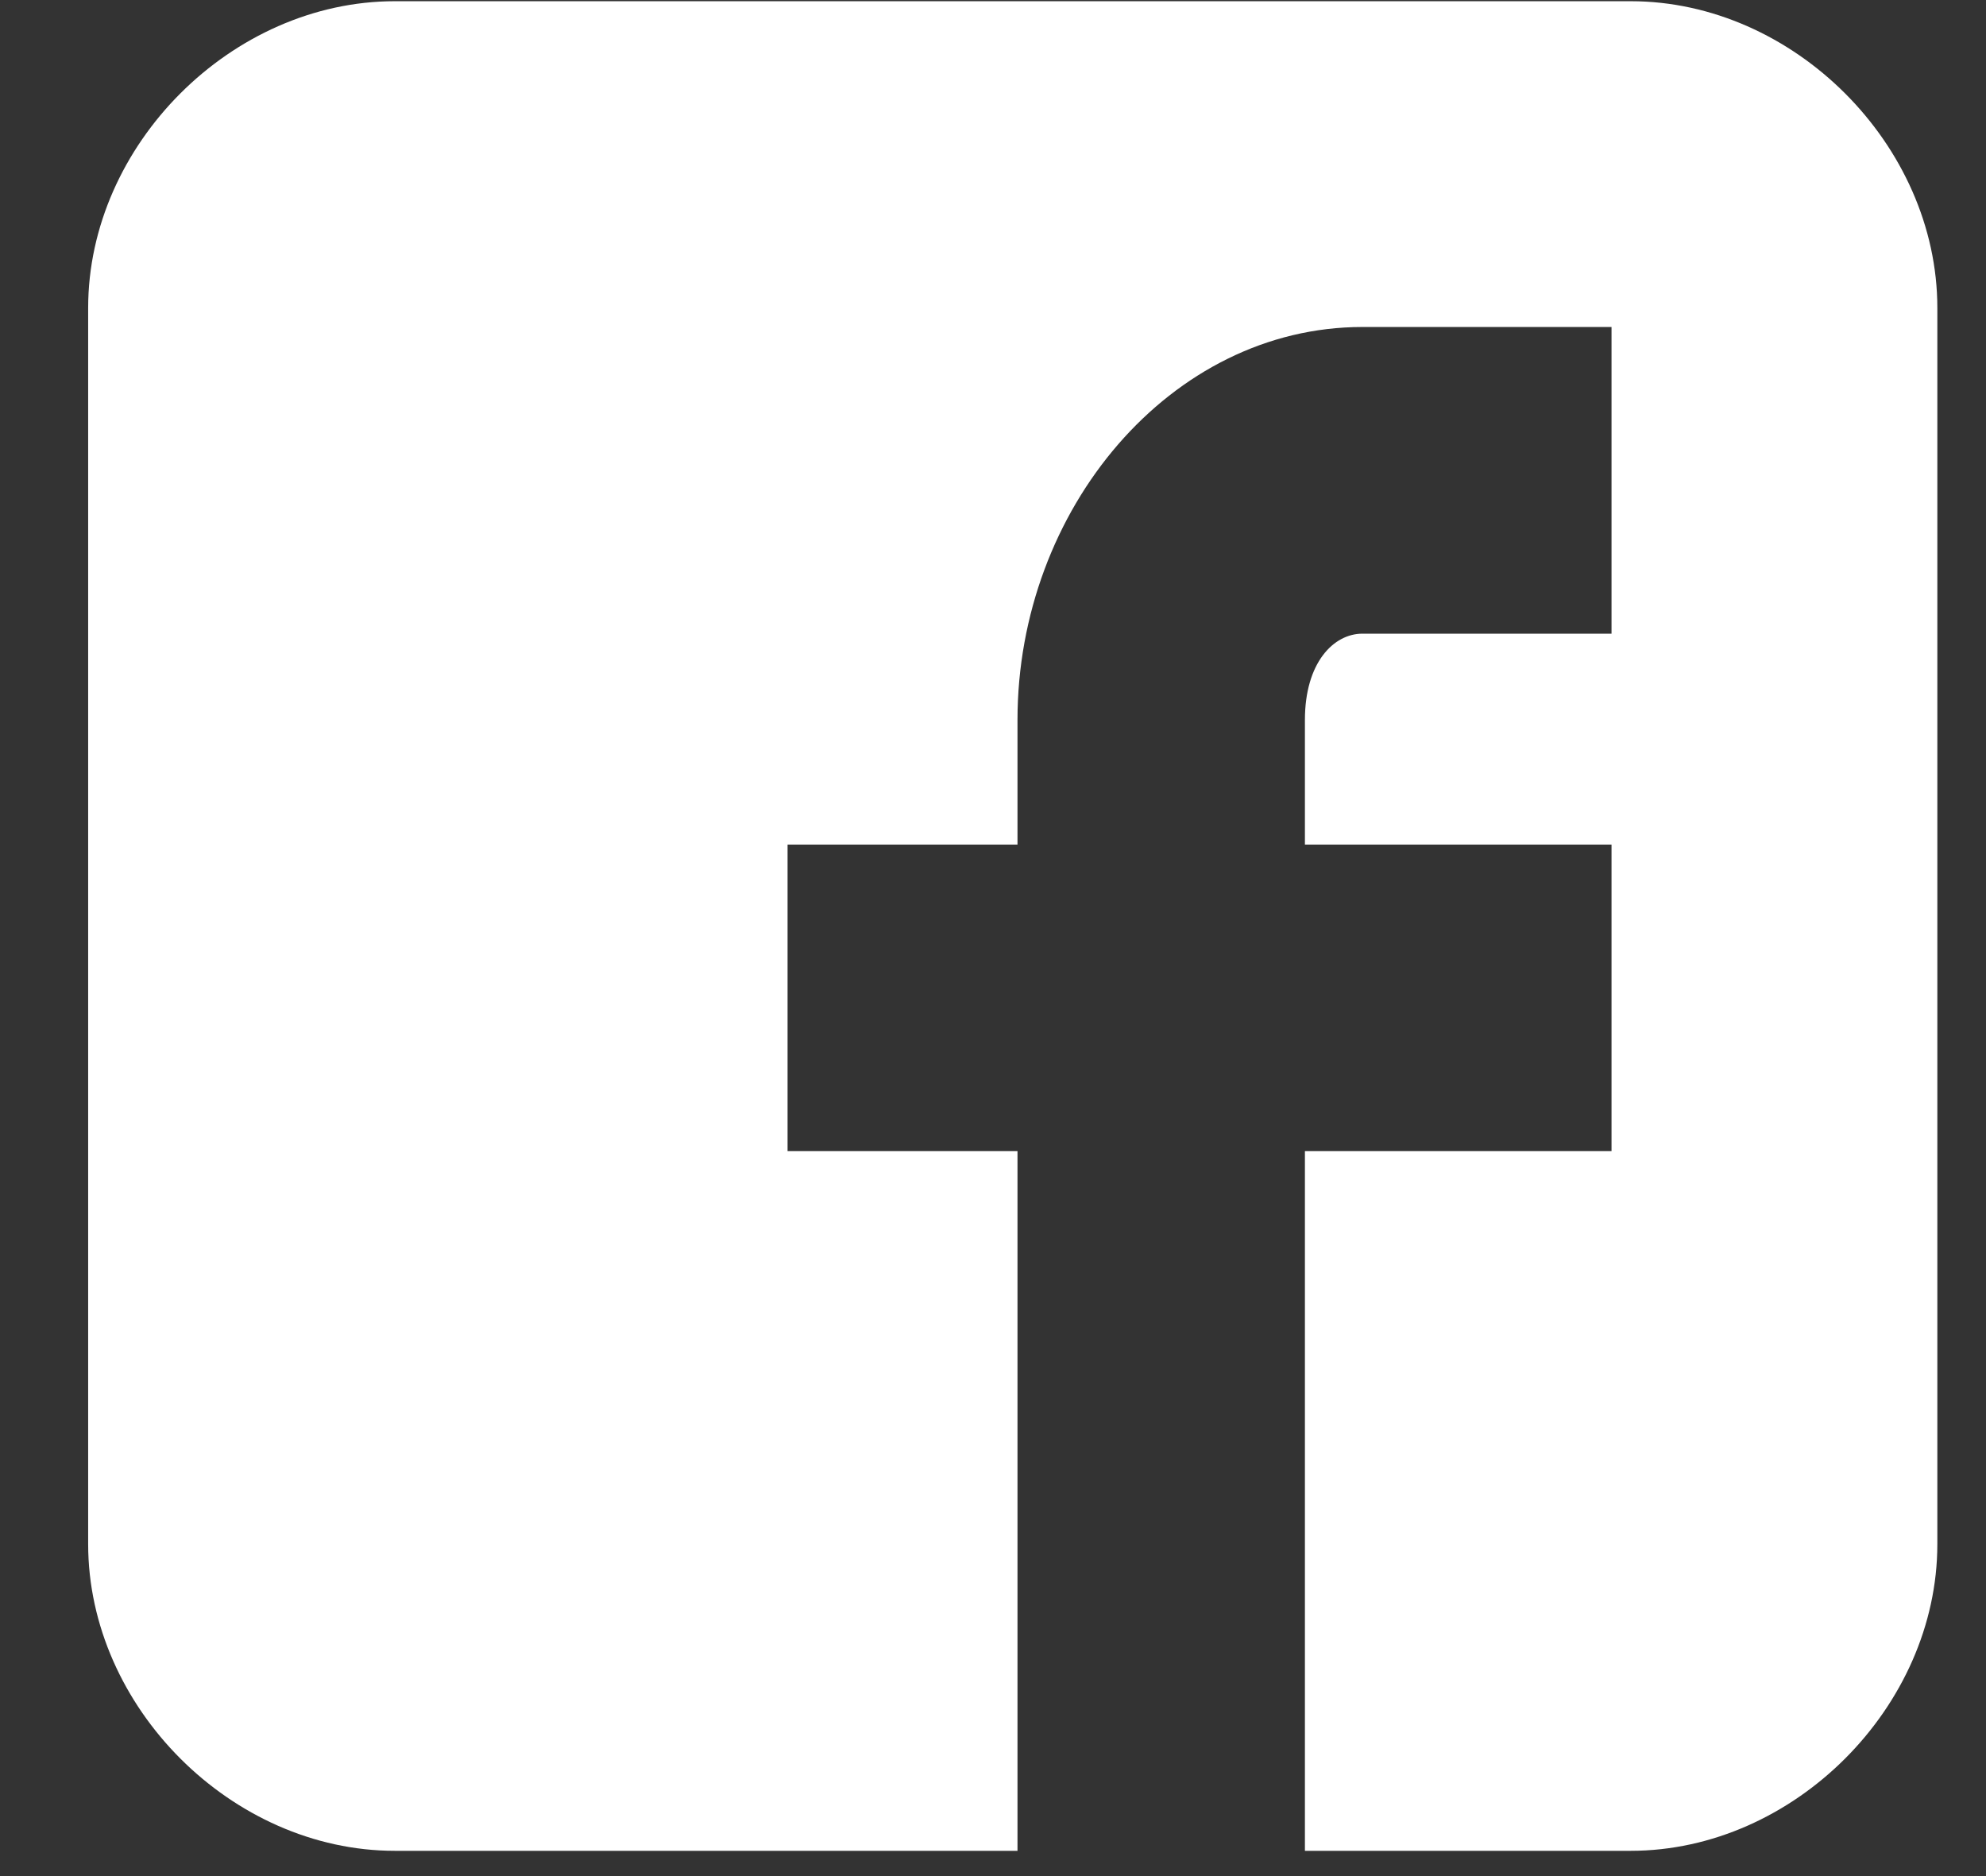
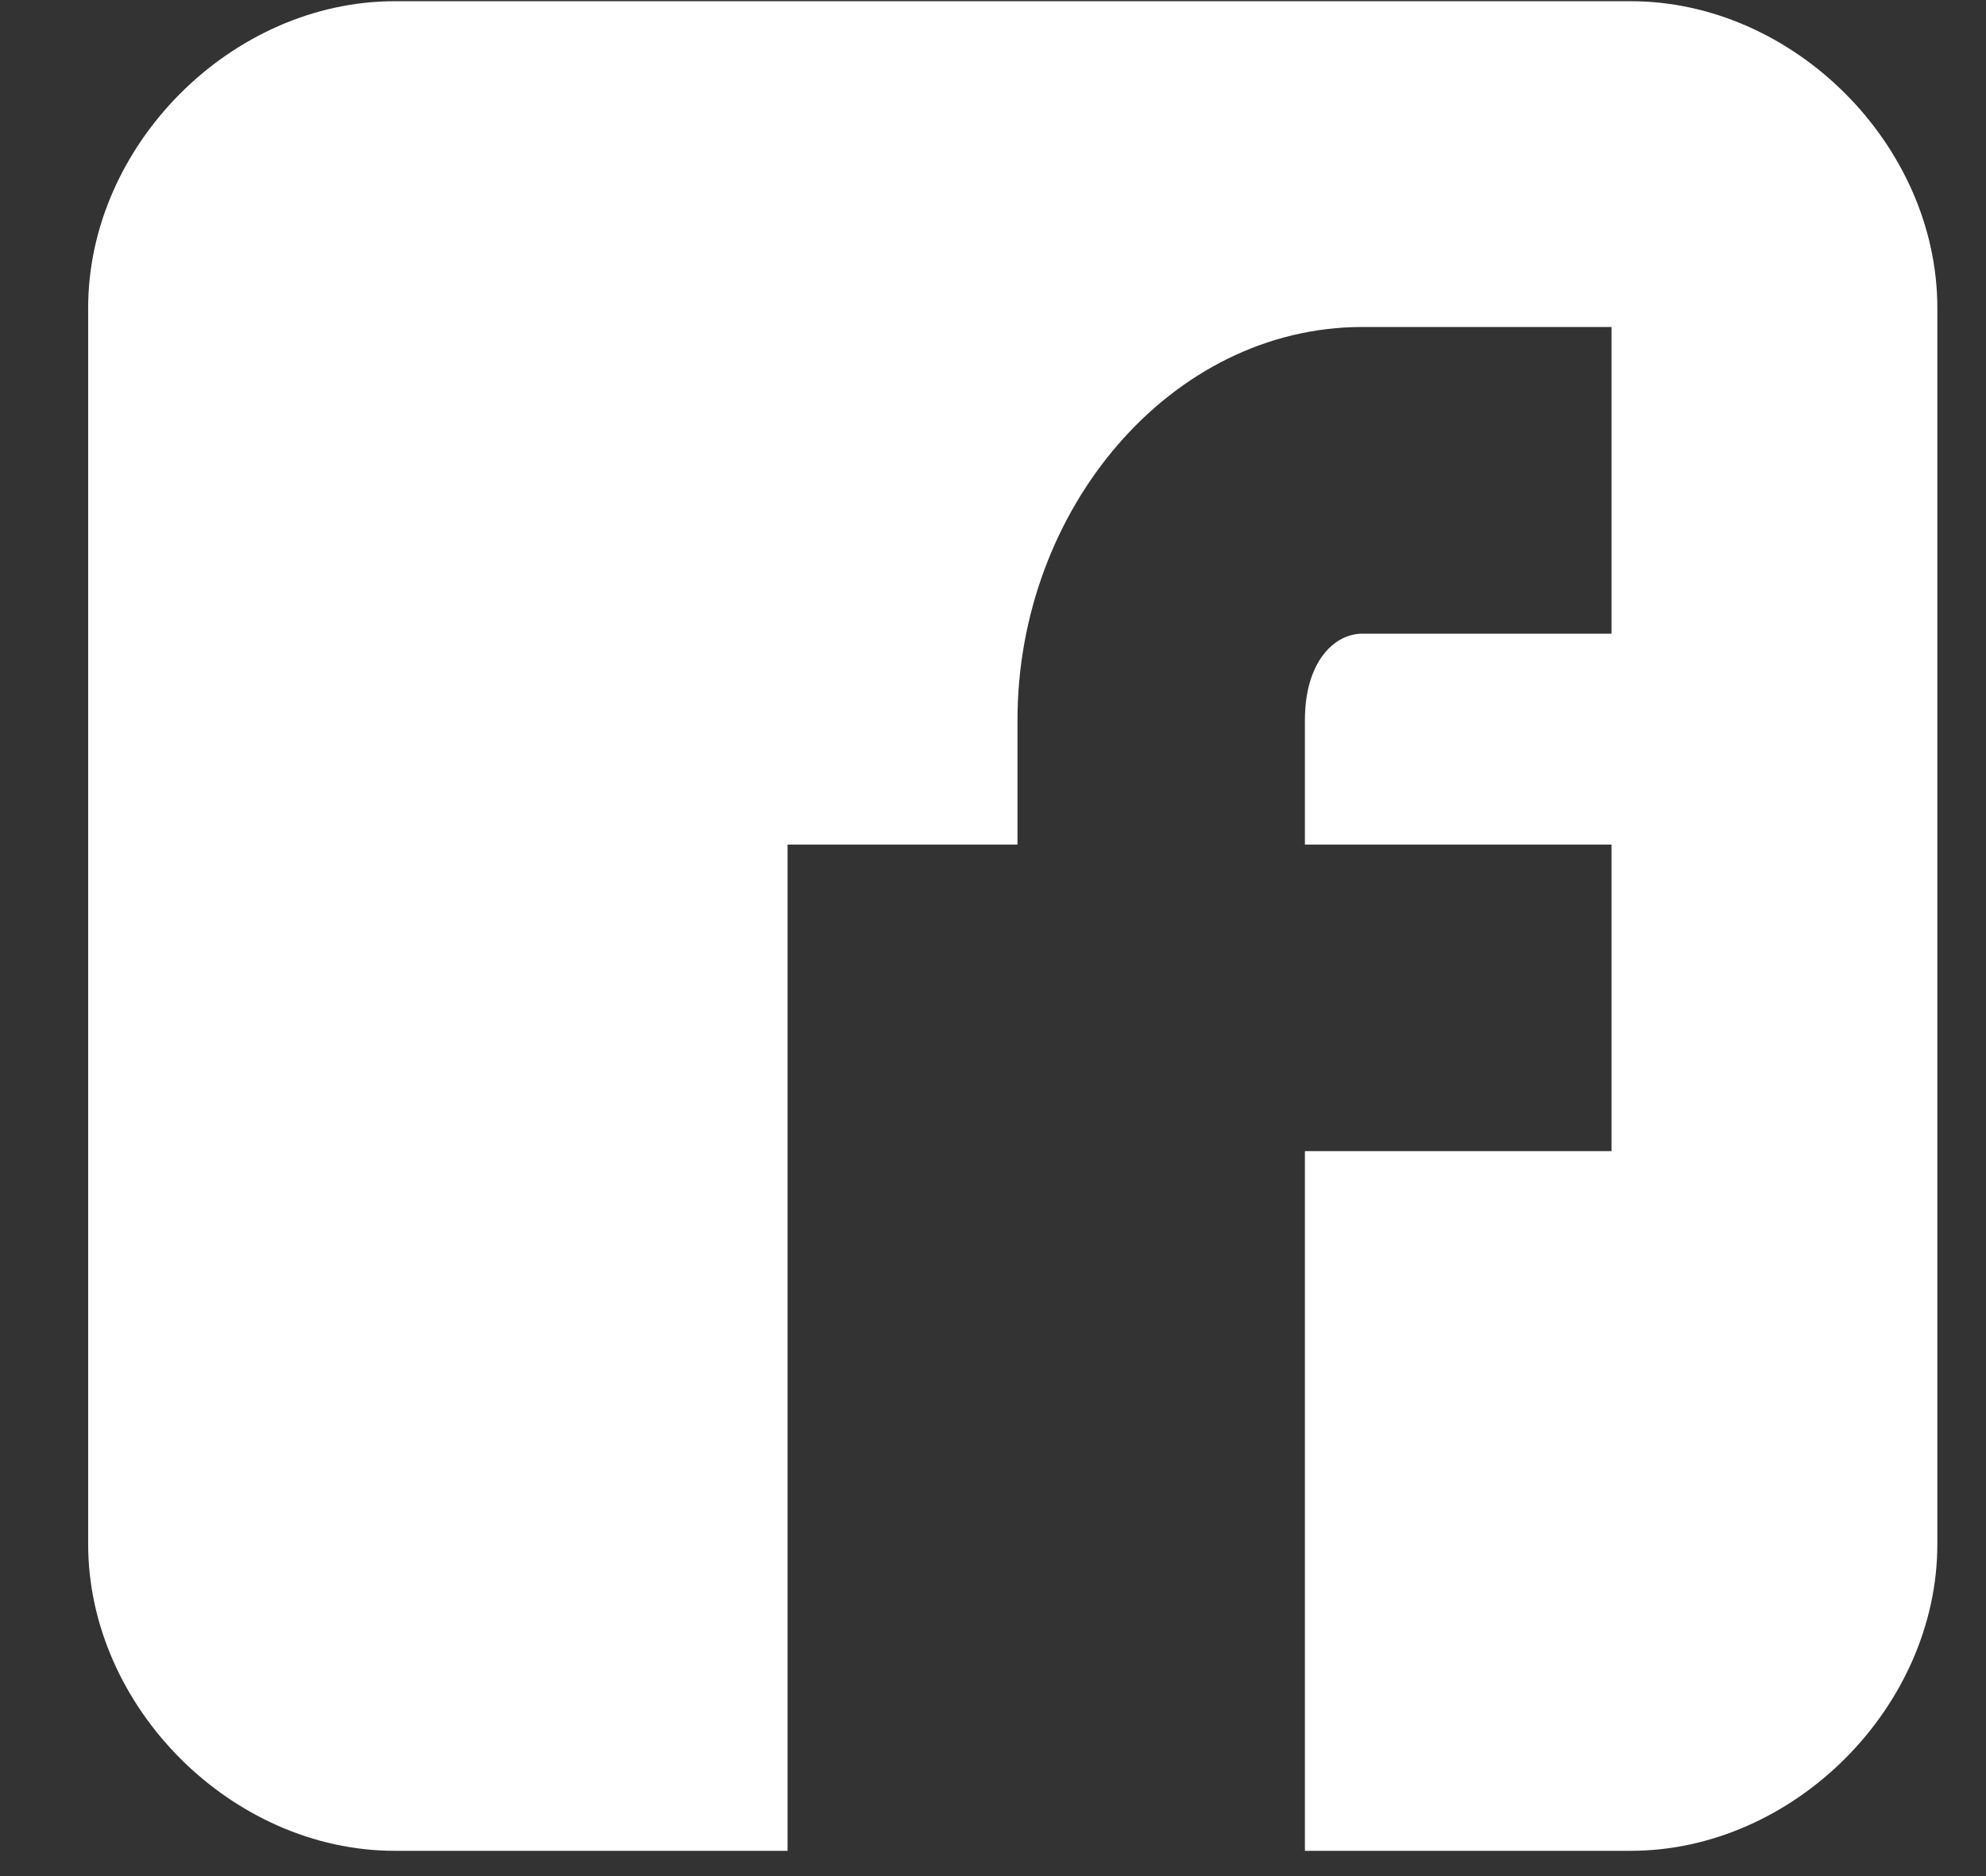
<svg xmlns="http://www.w3.org/2000/svg" width="18" height="17" viewBox="0 0 18 17" fill="none">
  <rect x="0" y="0" width="18" height="17" fill="#333333" stroke="none" />
-   <path d="M17.559 2.79C17.559 1.313 16.256 0.011 14.78 0.011H3.578C2.101 0.011 0.799 1.313 0.799 2.79V13.992C0.799 15.468 2.101 16.771 3.578 16.771H9.222V10.431H7.138V7.653H9.222V6.524C9.222 4.613 10.612 2.963 12.348 2.963H14.606V5.742H12.348C12.088 5.742 11.827 6.003 11.827 6.524V7.653H14.606V10.431H11.827V16.771H14.78C16.256 16.771 17.559 15.468 17.559 13.992V2.79Z" fill="white" />
+   <path d="M17.559 2.79C17.559 1.313 16.256 0.011 14.78 0.011H3.578C2.101 0.011 0.799 1.313 0.799 2.79V13.992C0.799 15.468 2.101 16.771 3.578 16.771H9.222H7.138V7.653H9.222V6.524C9.222 4.613 10.612 2.963 12.348 2.963H14.606V5.742H12.348C12.088 5.742 11.827 6.003 11.827 6.524V7.653H14.606V10.431H11.827V16.771H14.78C16.256 16.771 17.559 15.468 17.559 13.992V2.79Z" fill="white" />
</svg>